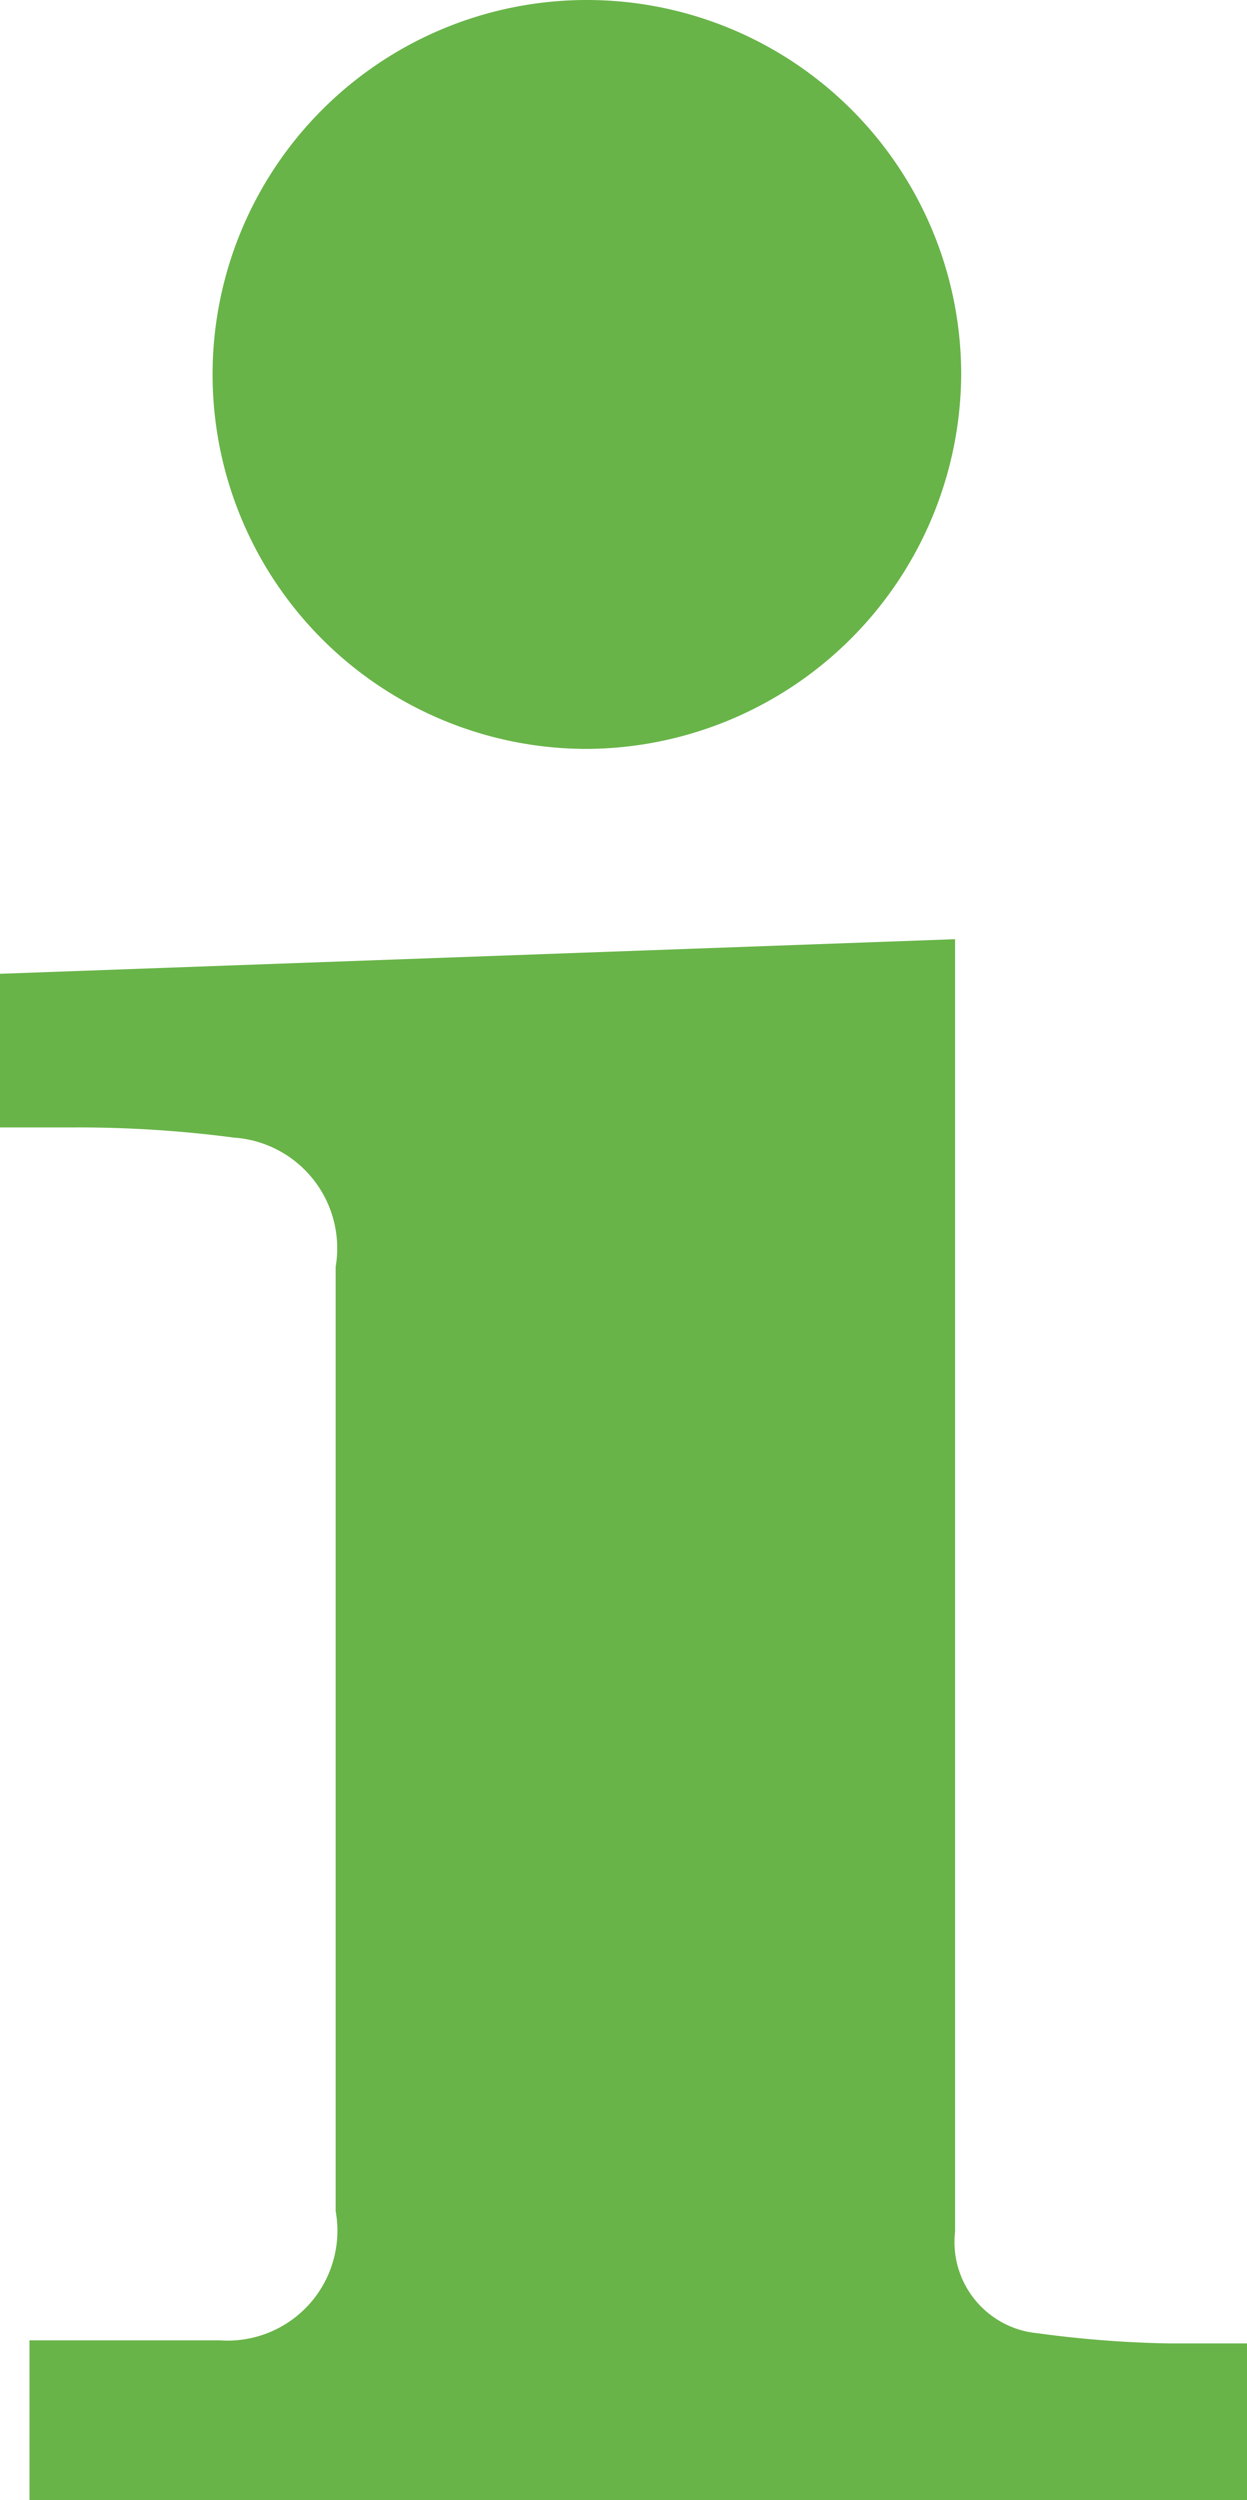
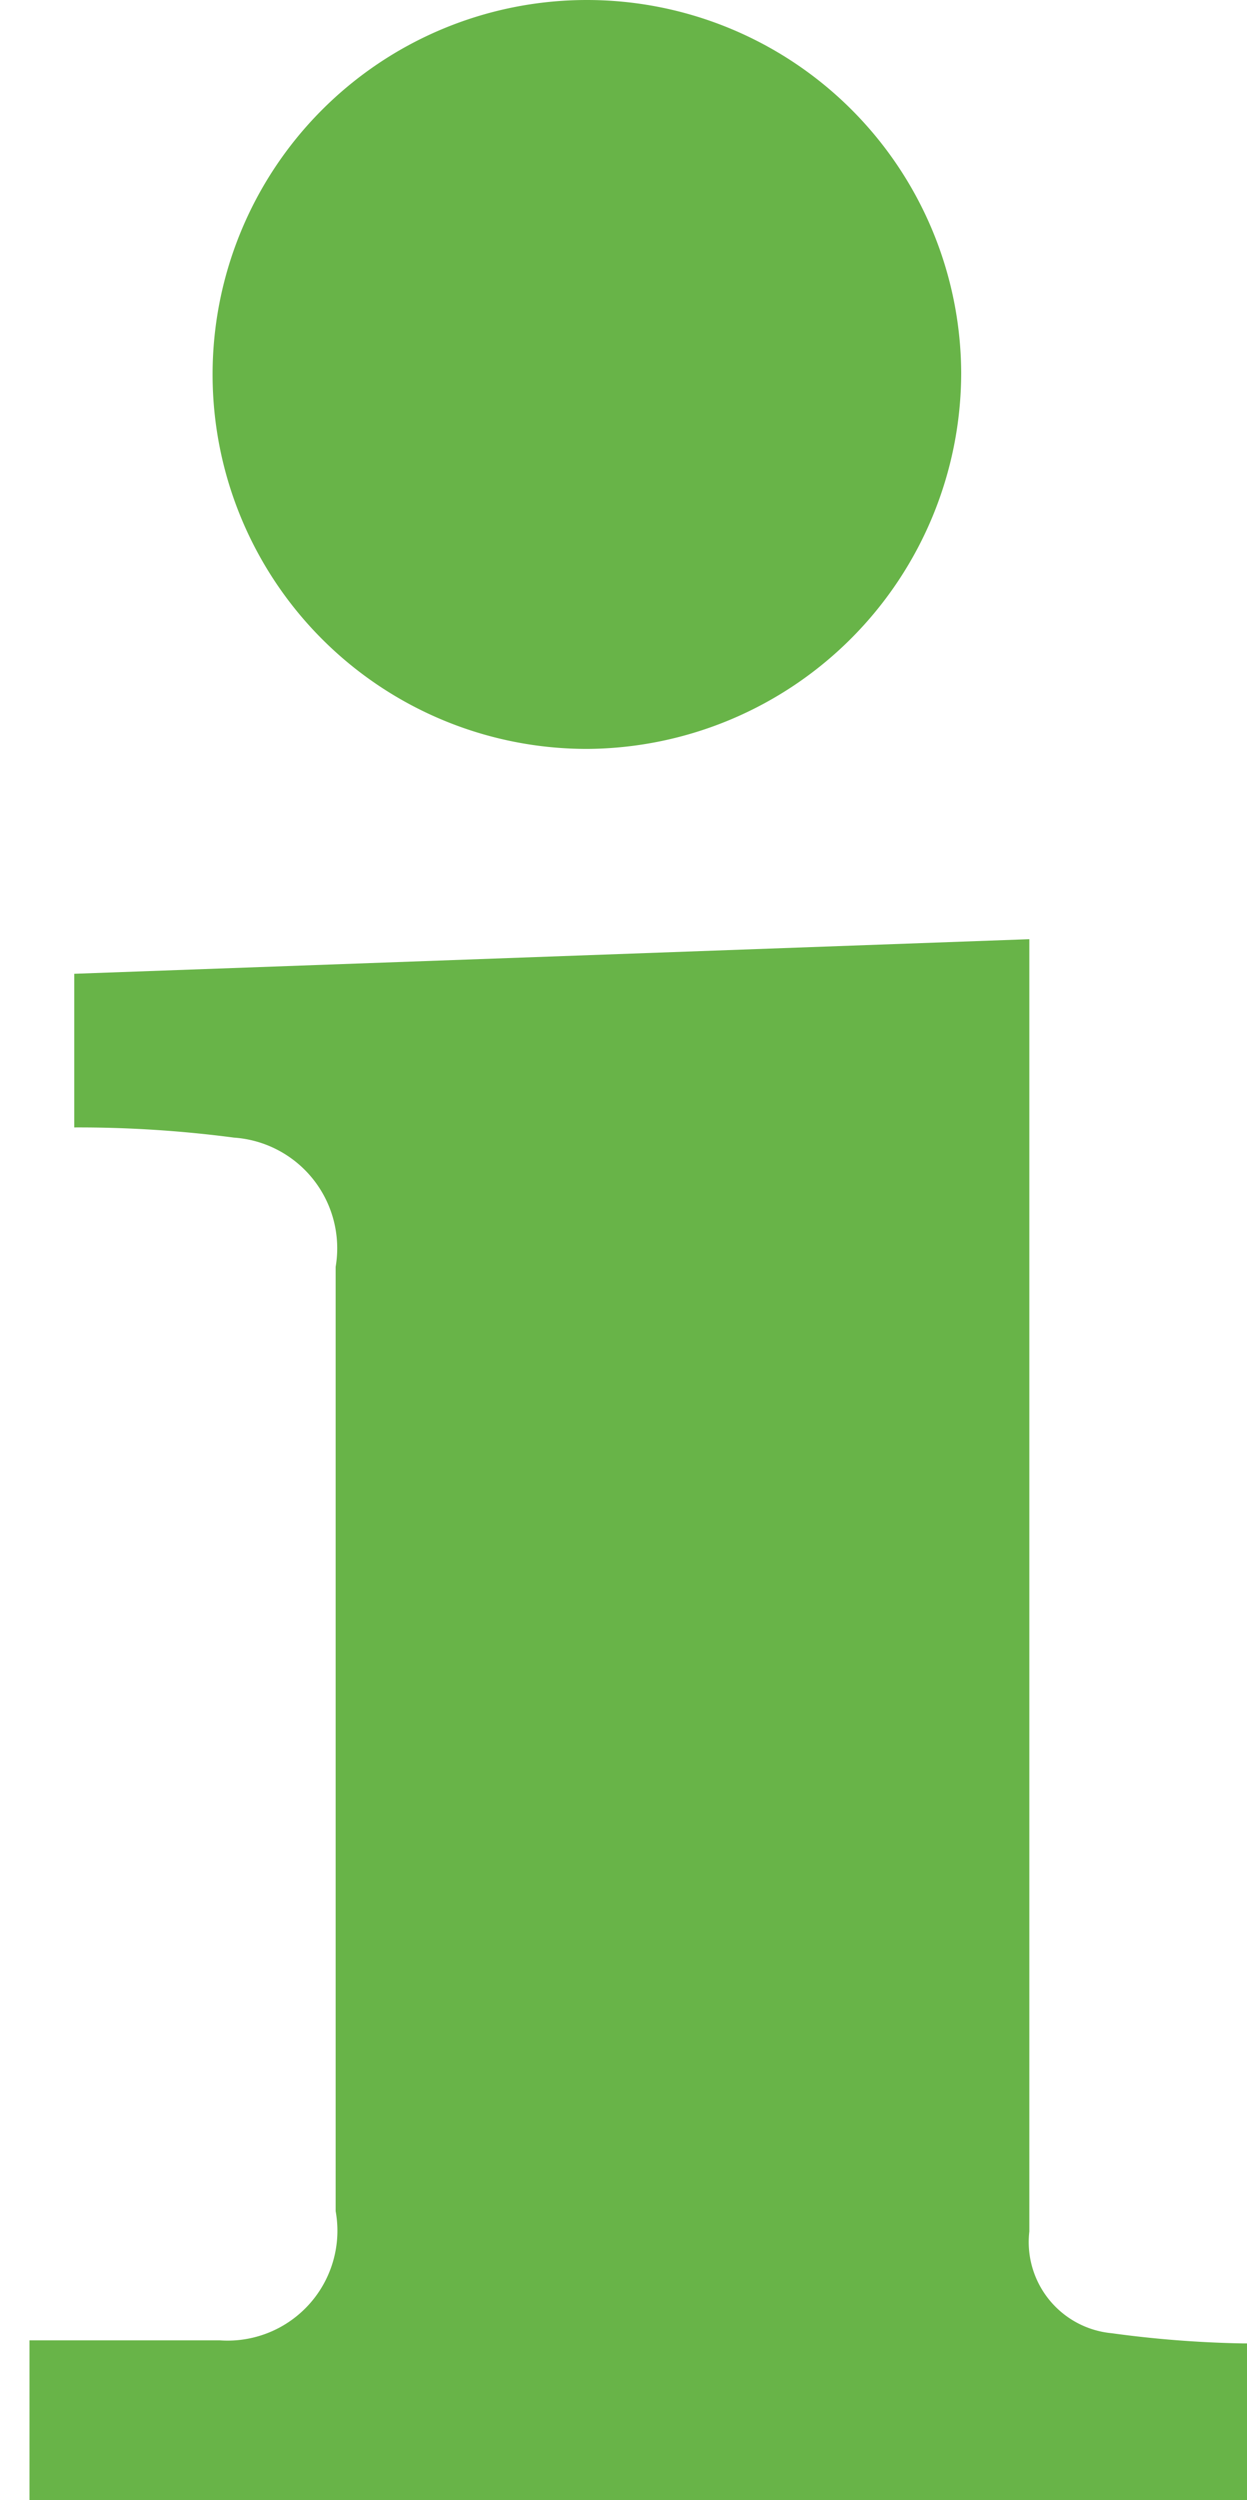
<svg xmlns="http://www.w3.org/2000/svg" viewBox="0 0 12.26 24.57">
  <defs>
    <style>.cls-1{fill:#68b448;}</style>
  </defs>
  <title>info</title>
  <g id="Ebene_2" data-name="Ebene 2">
    <g id="Ebene_4" data-name="Ebene 4">
      <g id="Group-6">
-         <path id="Combined-Shape" class="cls-1" d="M.29,24.57V23H1c.39,0,.78,0,1.16,0A1.08,1.08,0,0,0,3.3,21.73c0-.79,0-1.57,0-2.36V12.45a1.09,1.09,0,0,0-1-1.27,11.72,11.72,0,0,0-1.57-.1H0V9.57l9.39-.34v12.7a.9.9,0,0,0,.81,1,10.86,10.86,0,0,0,1.28.1c.26,0,.51,0,.78,0v1.55ZM5.78,7.36a3.68,3.68,0,1,1,3.67-3.7A3.7,3.7,0,0,1,5.78,7.36Z" />
+         <path id="Combined-Shape" class="cls-1" d="M.29,24.57V23H1c.39,0,.78,0,1.16,0A1.08,1.08,0,0,0,3.3,21.73c0-.79,0-1.57,0-2.36V12.45a1.09,1.09,0,0,0-1-1.27,11.72,11.72,0,0,0-1.57-.1V9.57l9.39-.34v12.7a.9.9,0,0,0,.81,1,10.86,10.86,0,0,0,1.28.1c.26,0,.51,0,.78,0v1.55ZM5.78,7.36a3.68,3.68,0,1,1,3.67-3.7A3.7,3.7,0,0,1,5.78,7.36Z" />
      </g>
    </g>
  </g>
</svg>